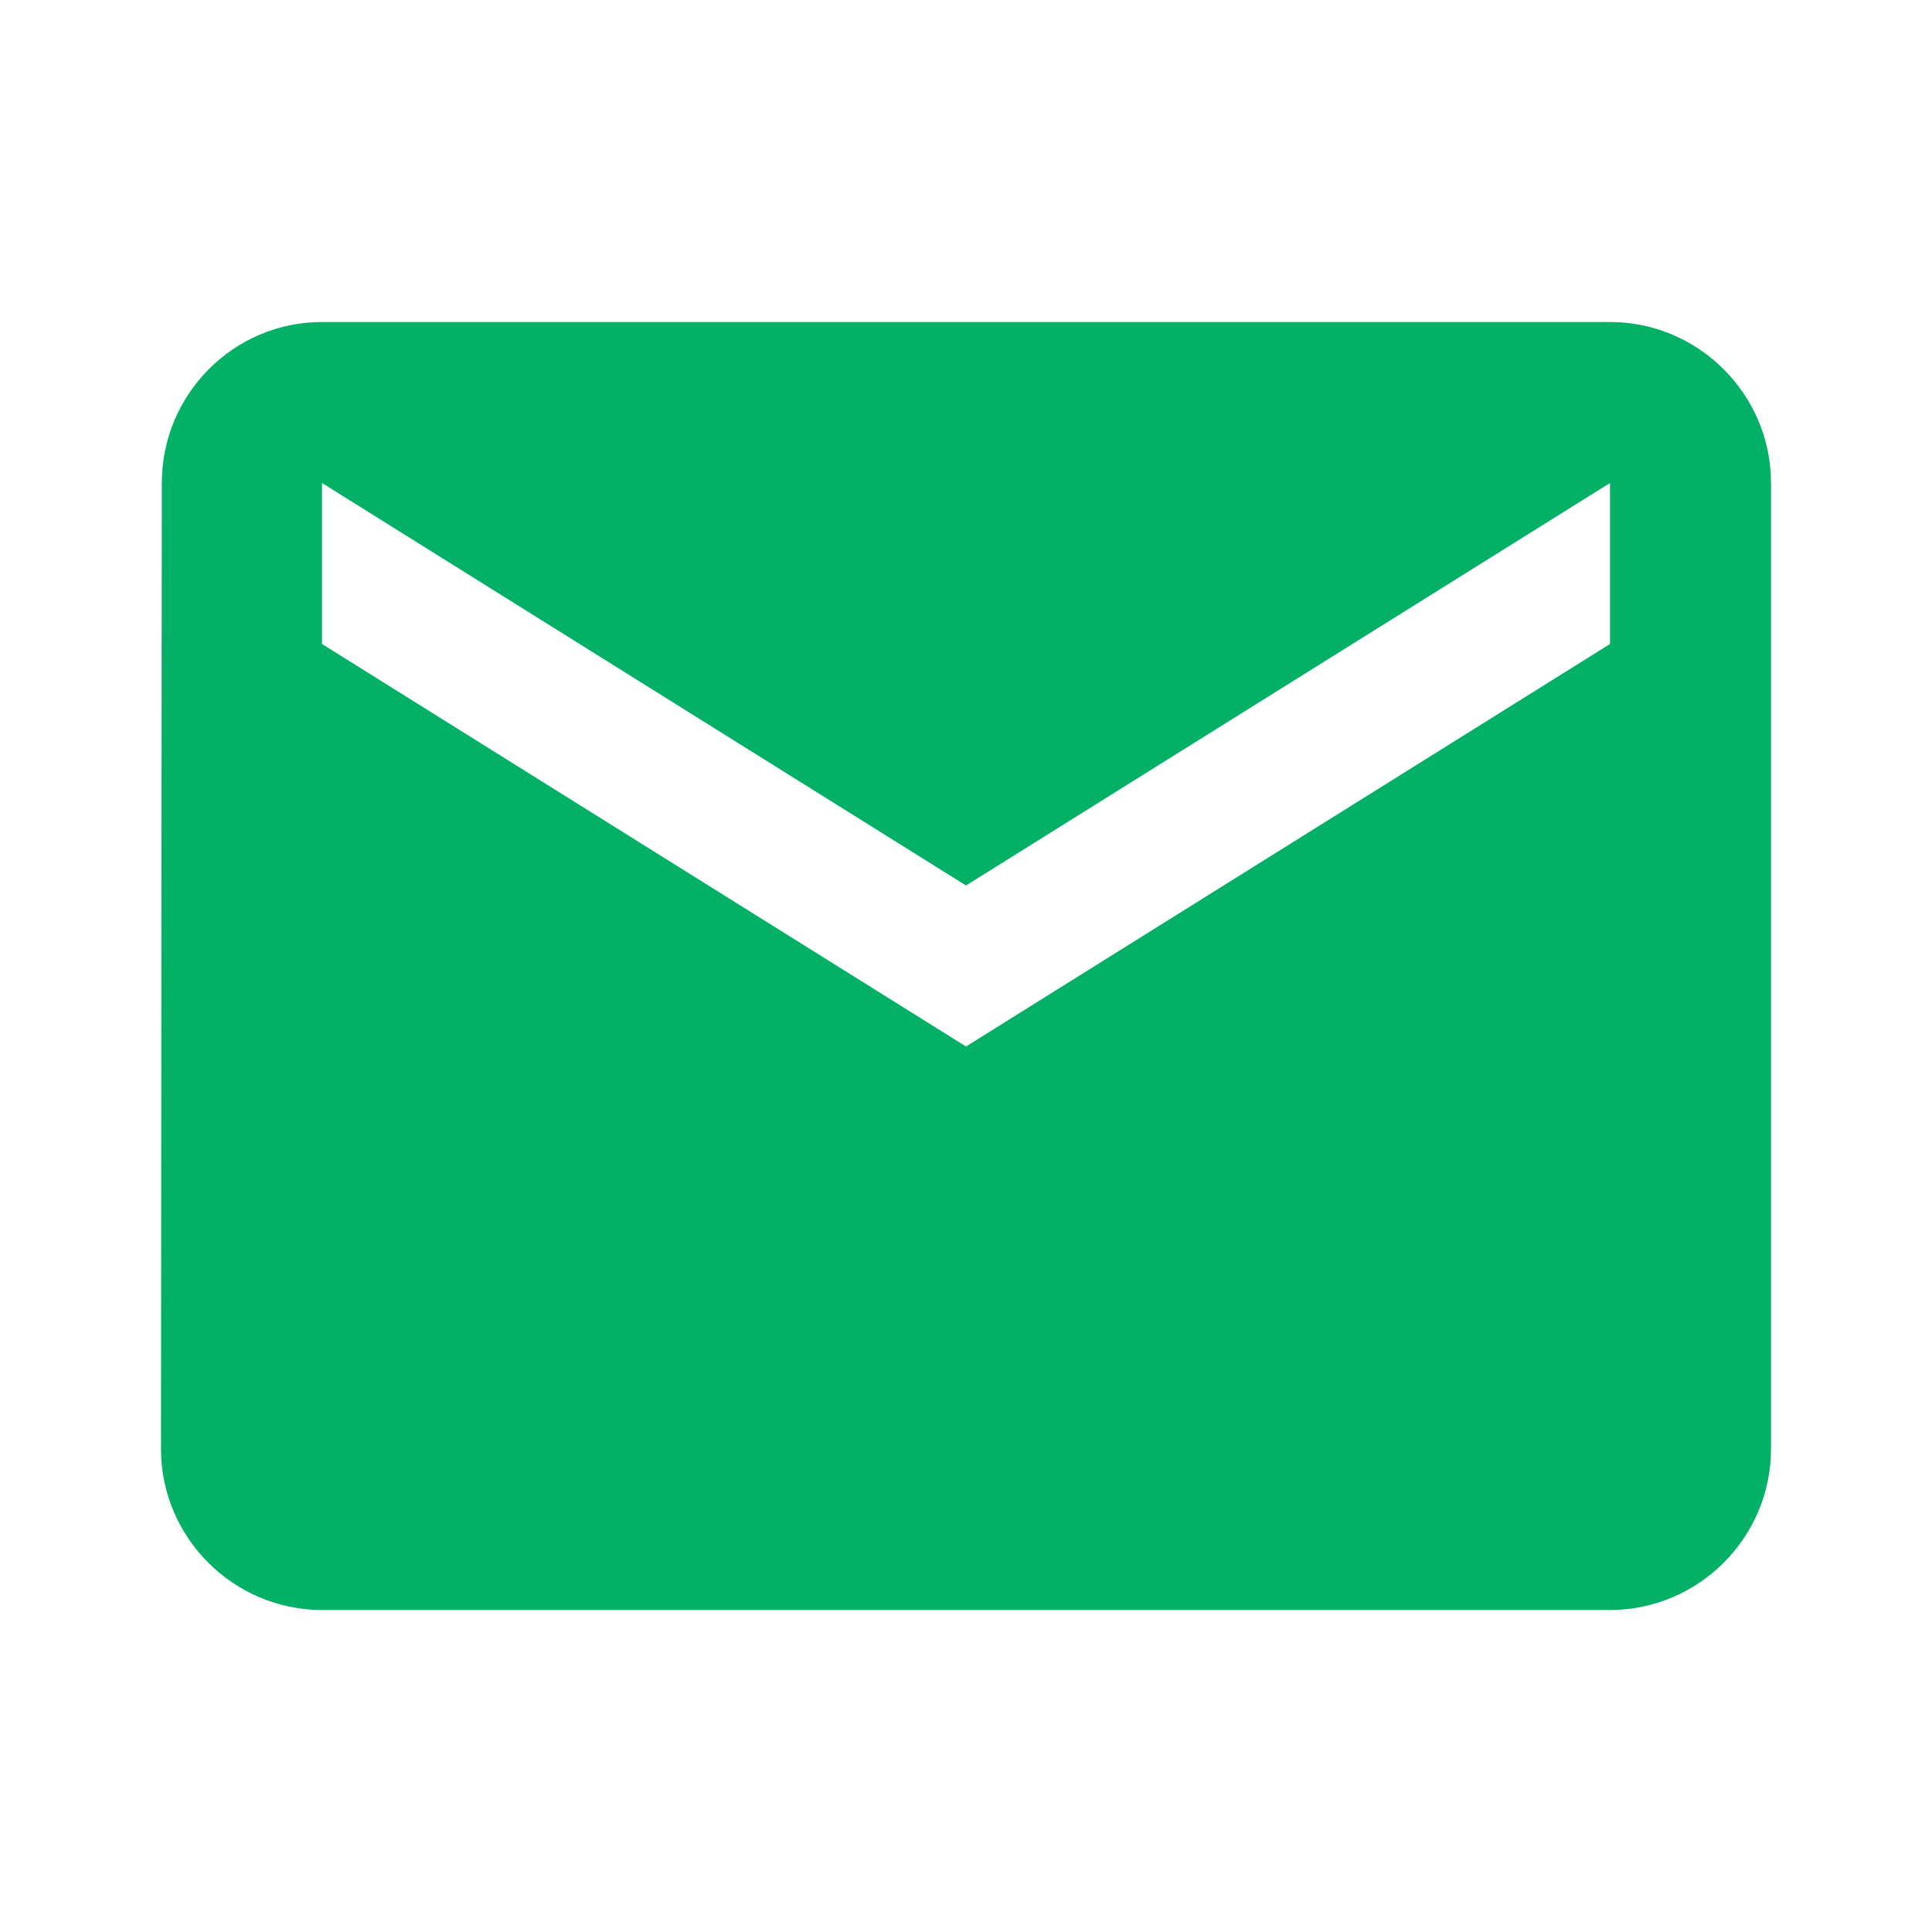
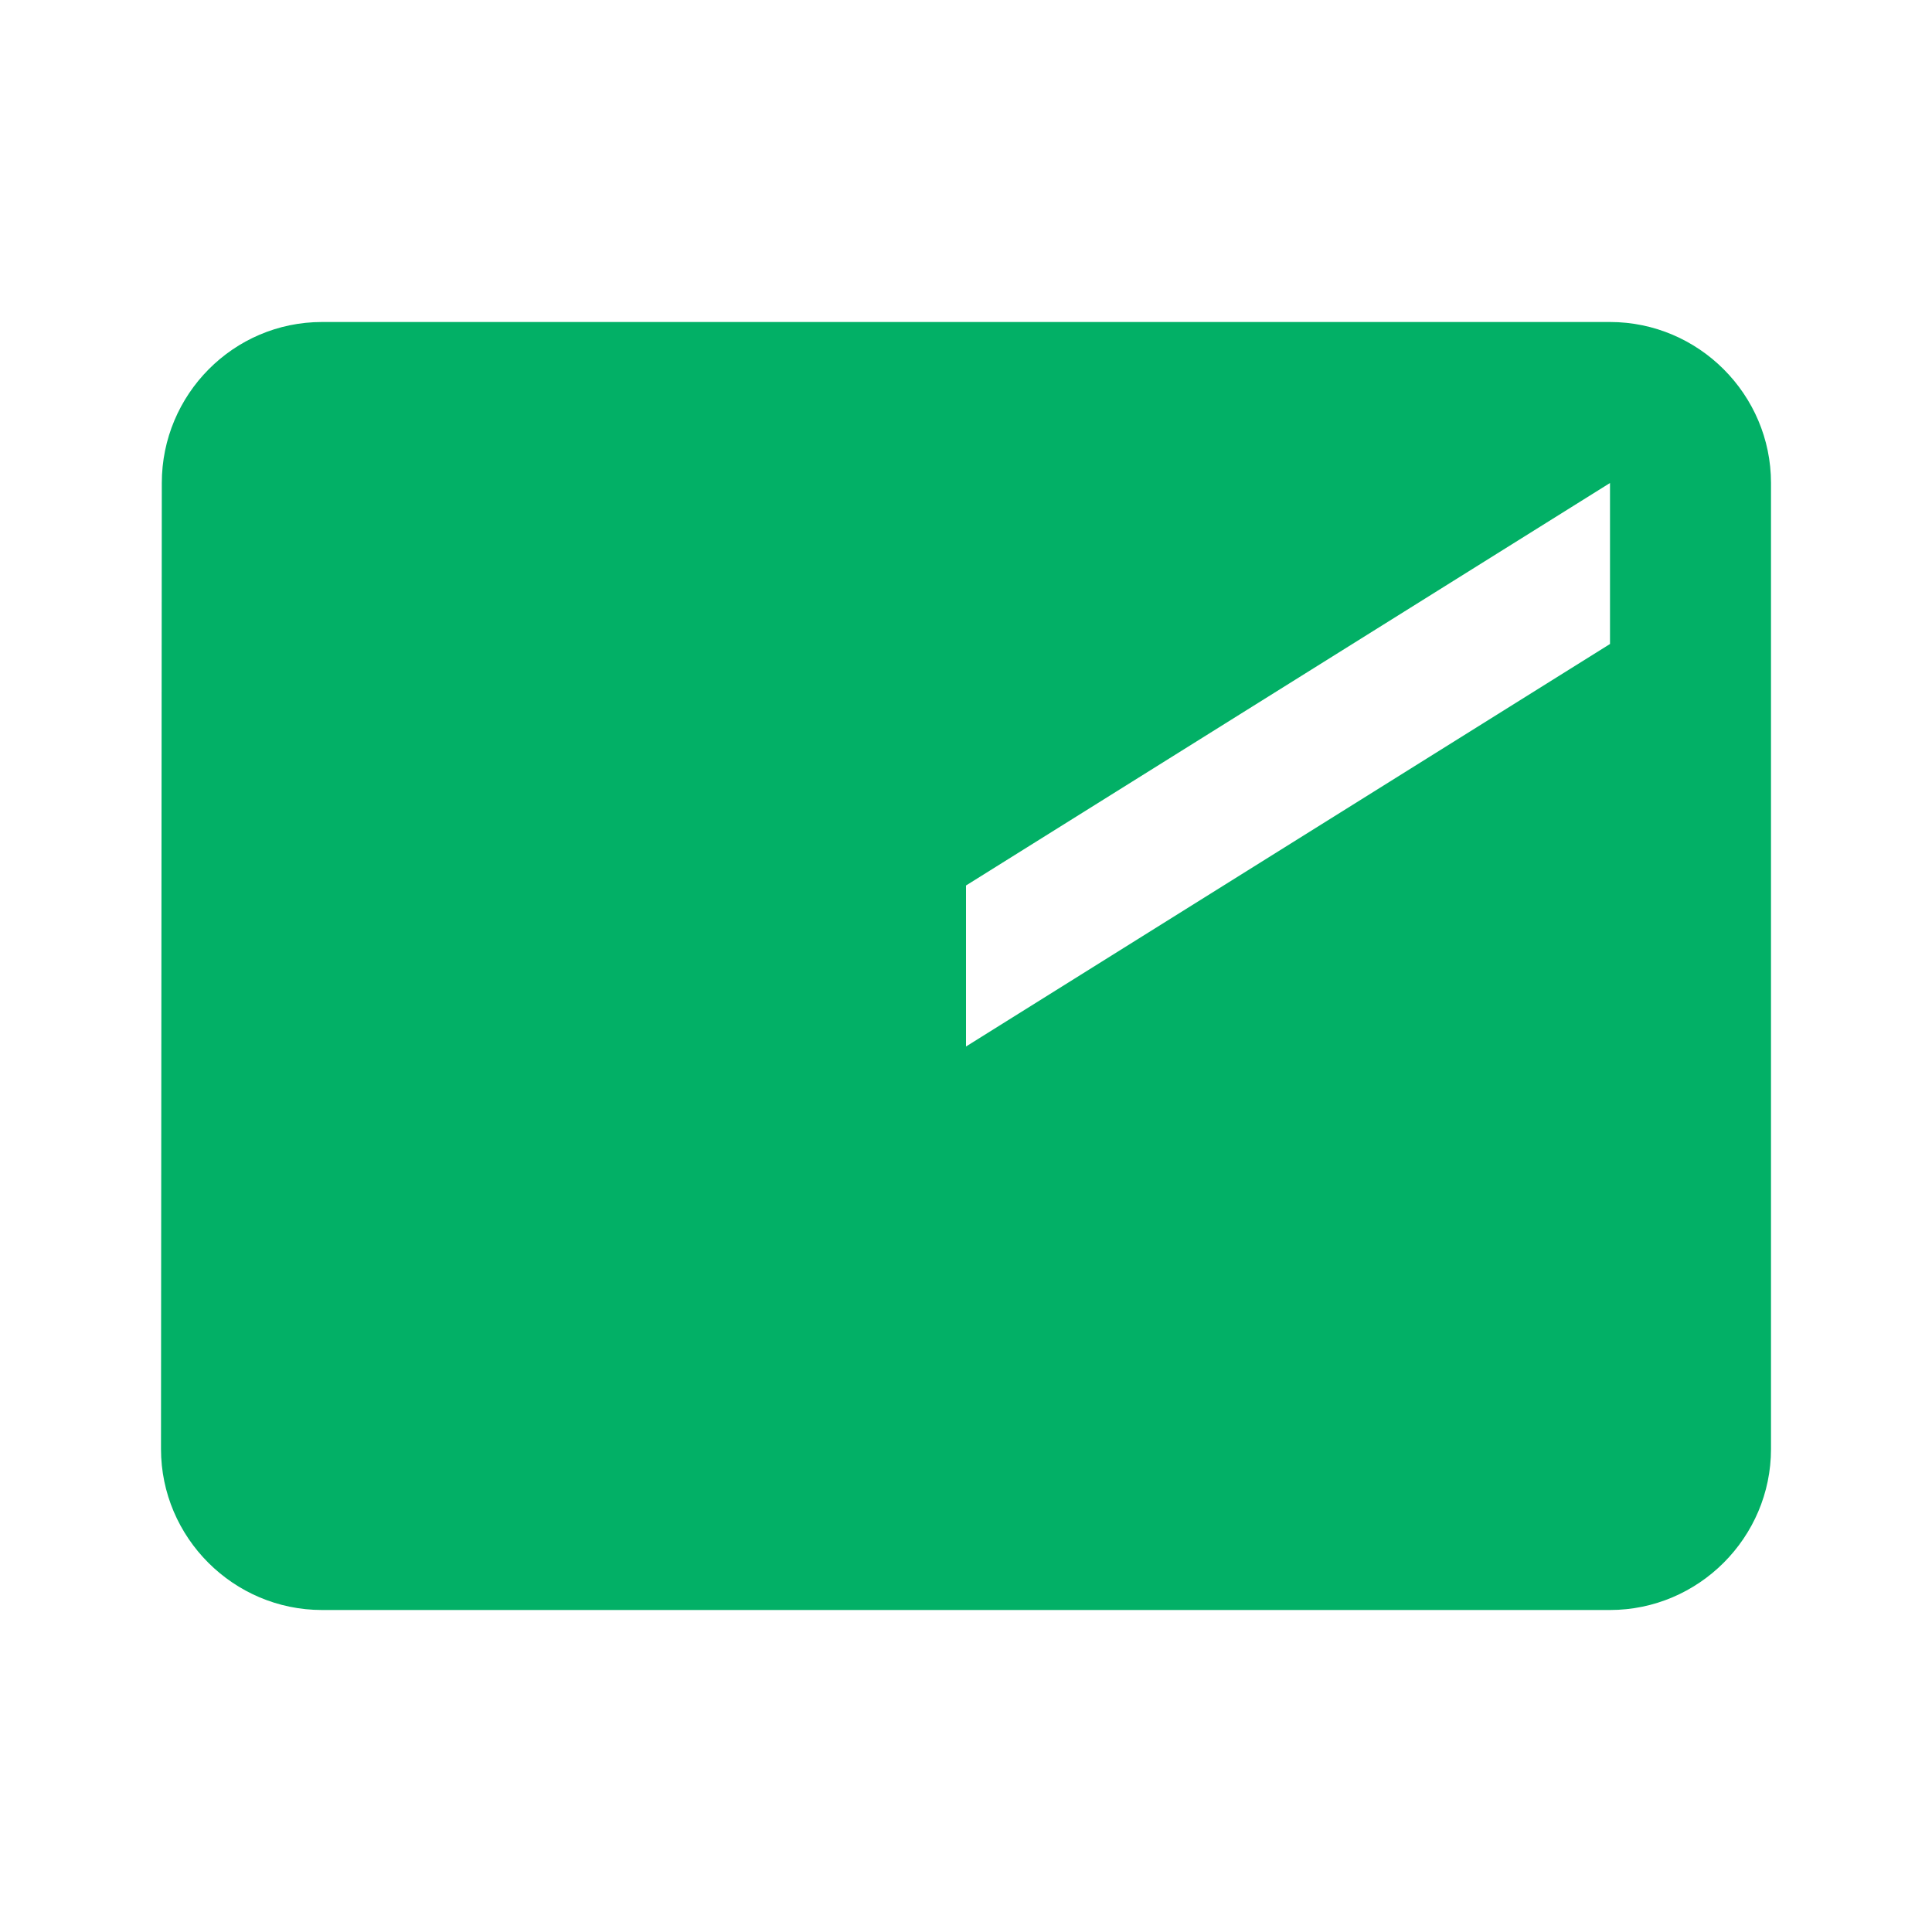
<svg xmlns="http://www.w3.org/2000/svg" width="120" height="120" viewBox="0 0 120 120" fill="none">
-   <path d="M100 20H20C14.5 20 10.05 24.5 10.05 30L10 90C10 95.5 14.5 100 20 100H100C105.5 100 110 95.5 110 90V30C110 24.5 105.5 20 100 20ZM100 40L60 65L20 40V30L60 55L100 30V40Z" fill="#02B066" />
+   <path d="M100 20H20C14.5 20 10.05 24.5 10.05 30L10 90C10 95.5 14.5 100 20 100H100C105.5 100 110 95.5 110 90V30C110 24.5 105.5 20 100 20ZM100 40L60 65V30L60 55L100 30V40Z" fill="#02B066" />
</svg>